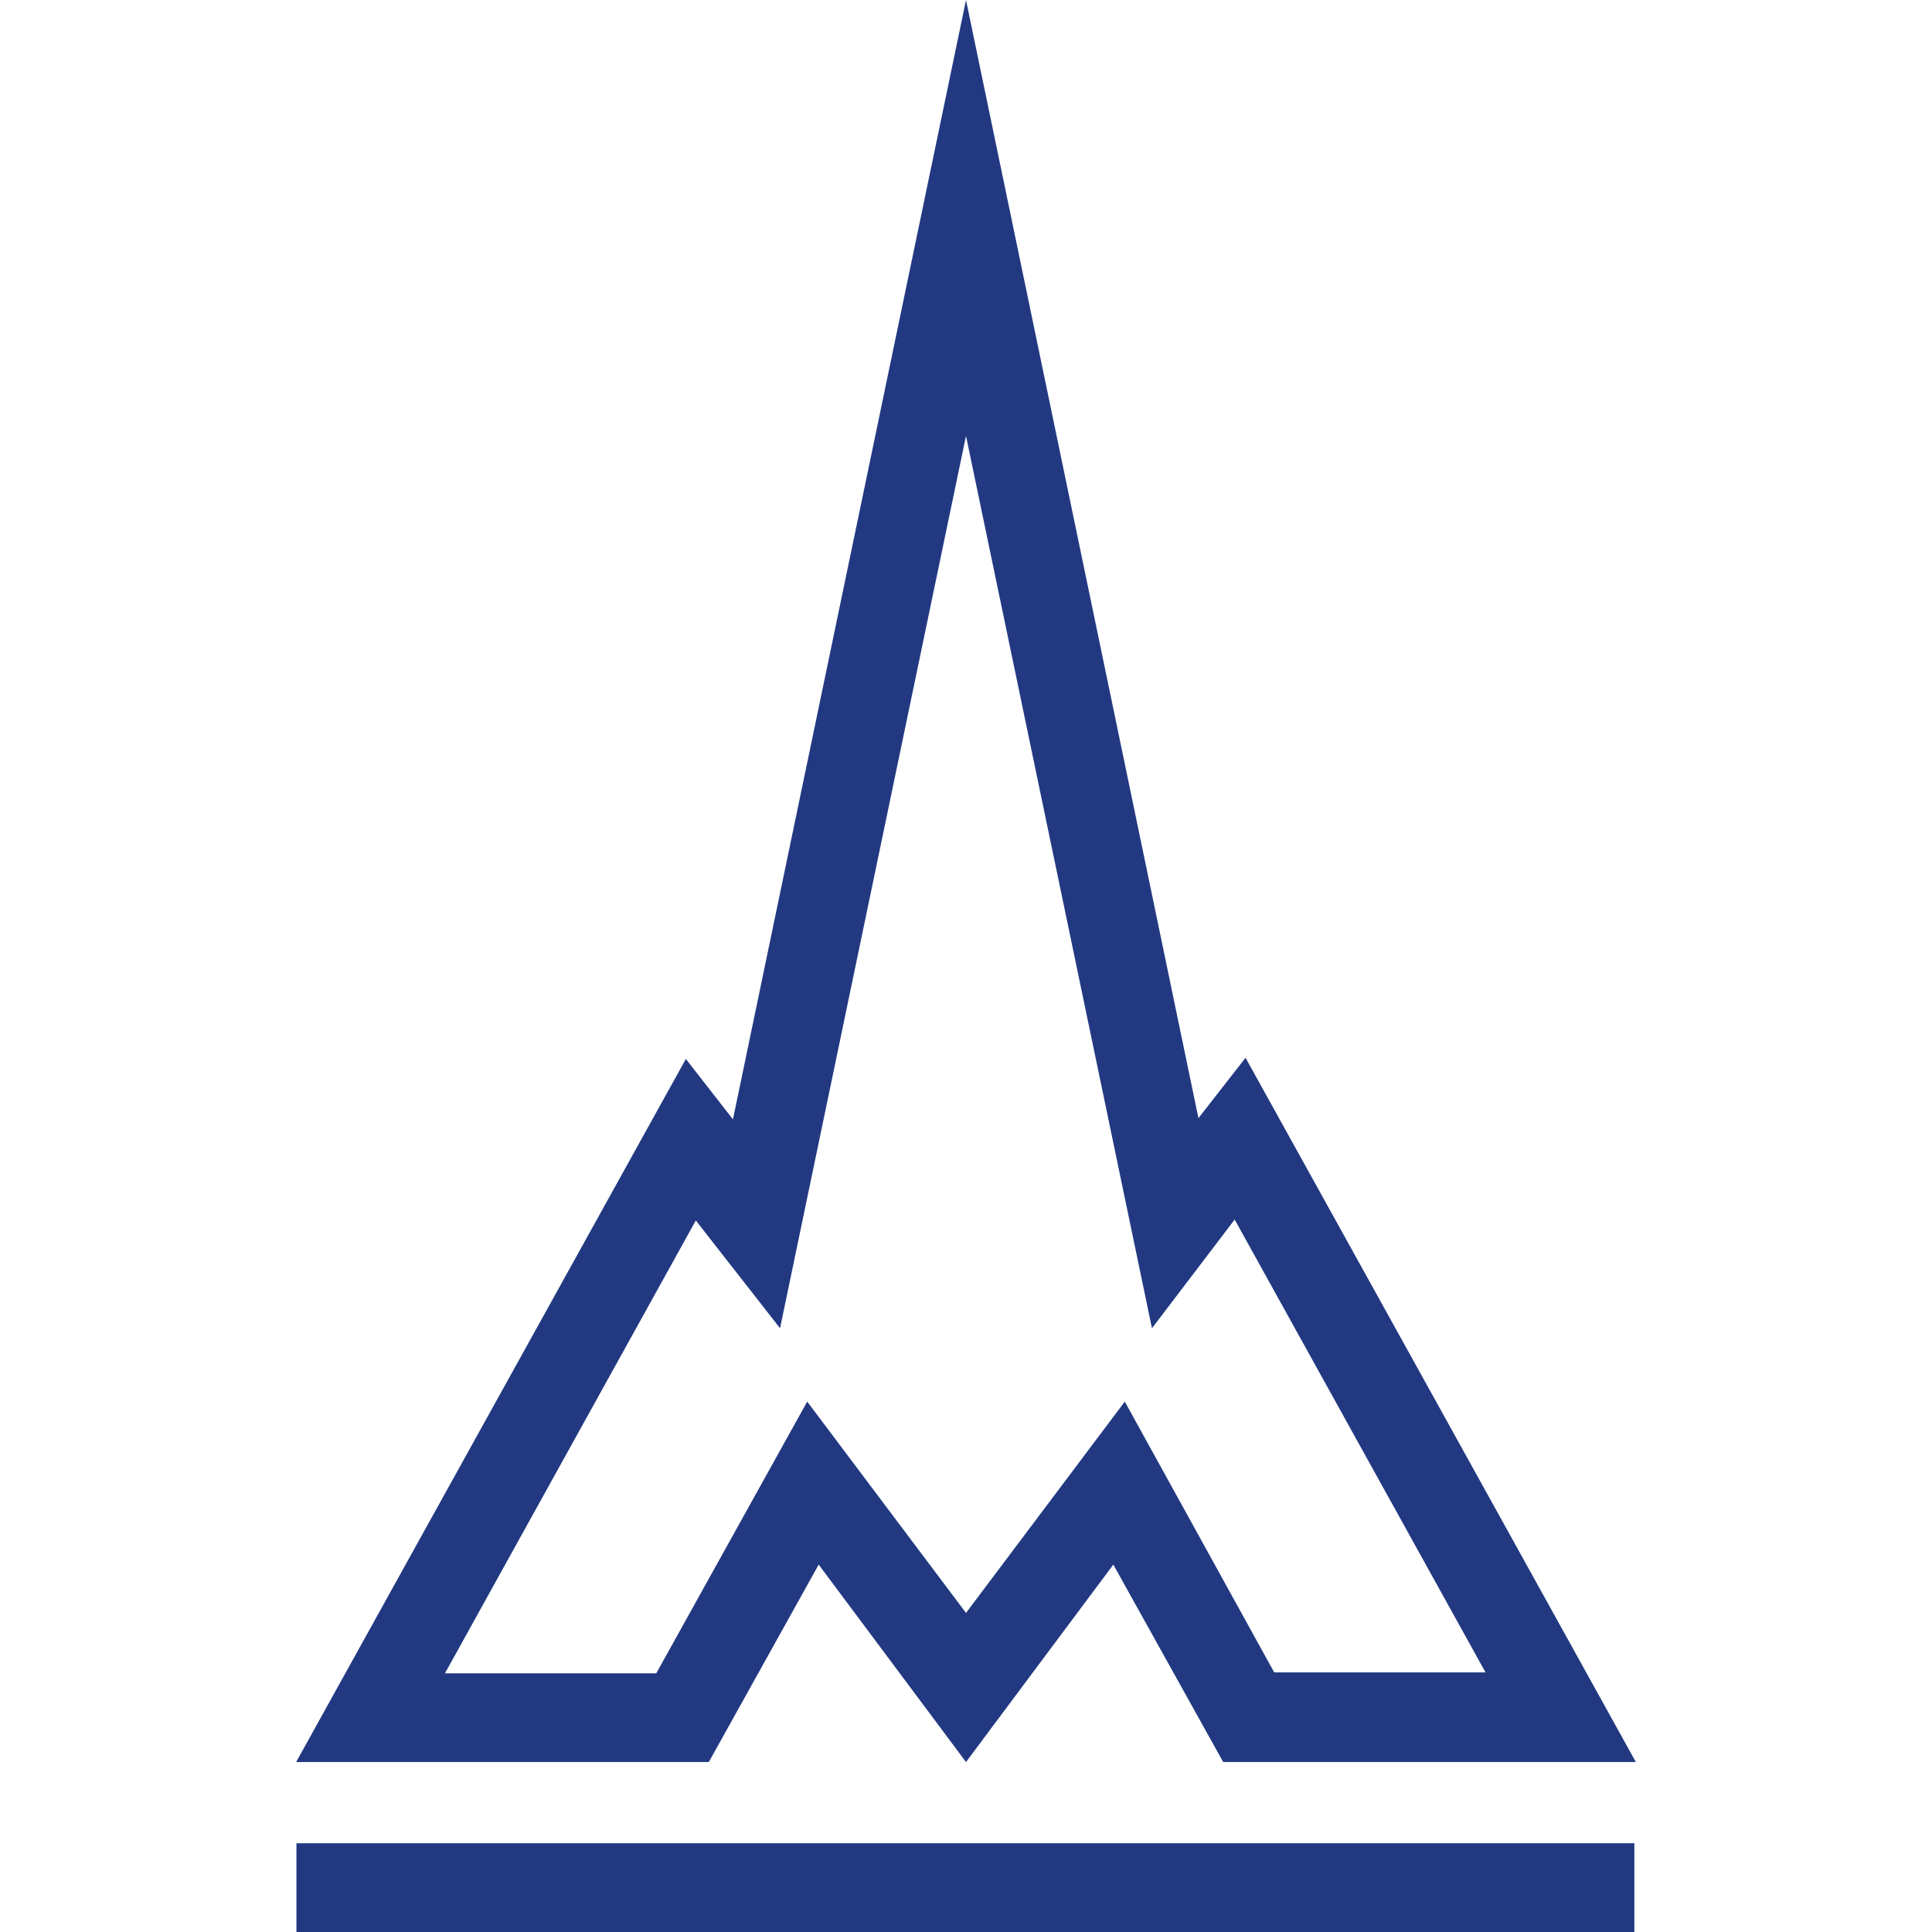
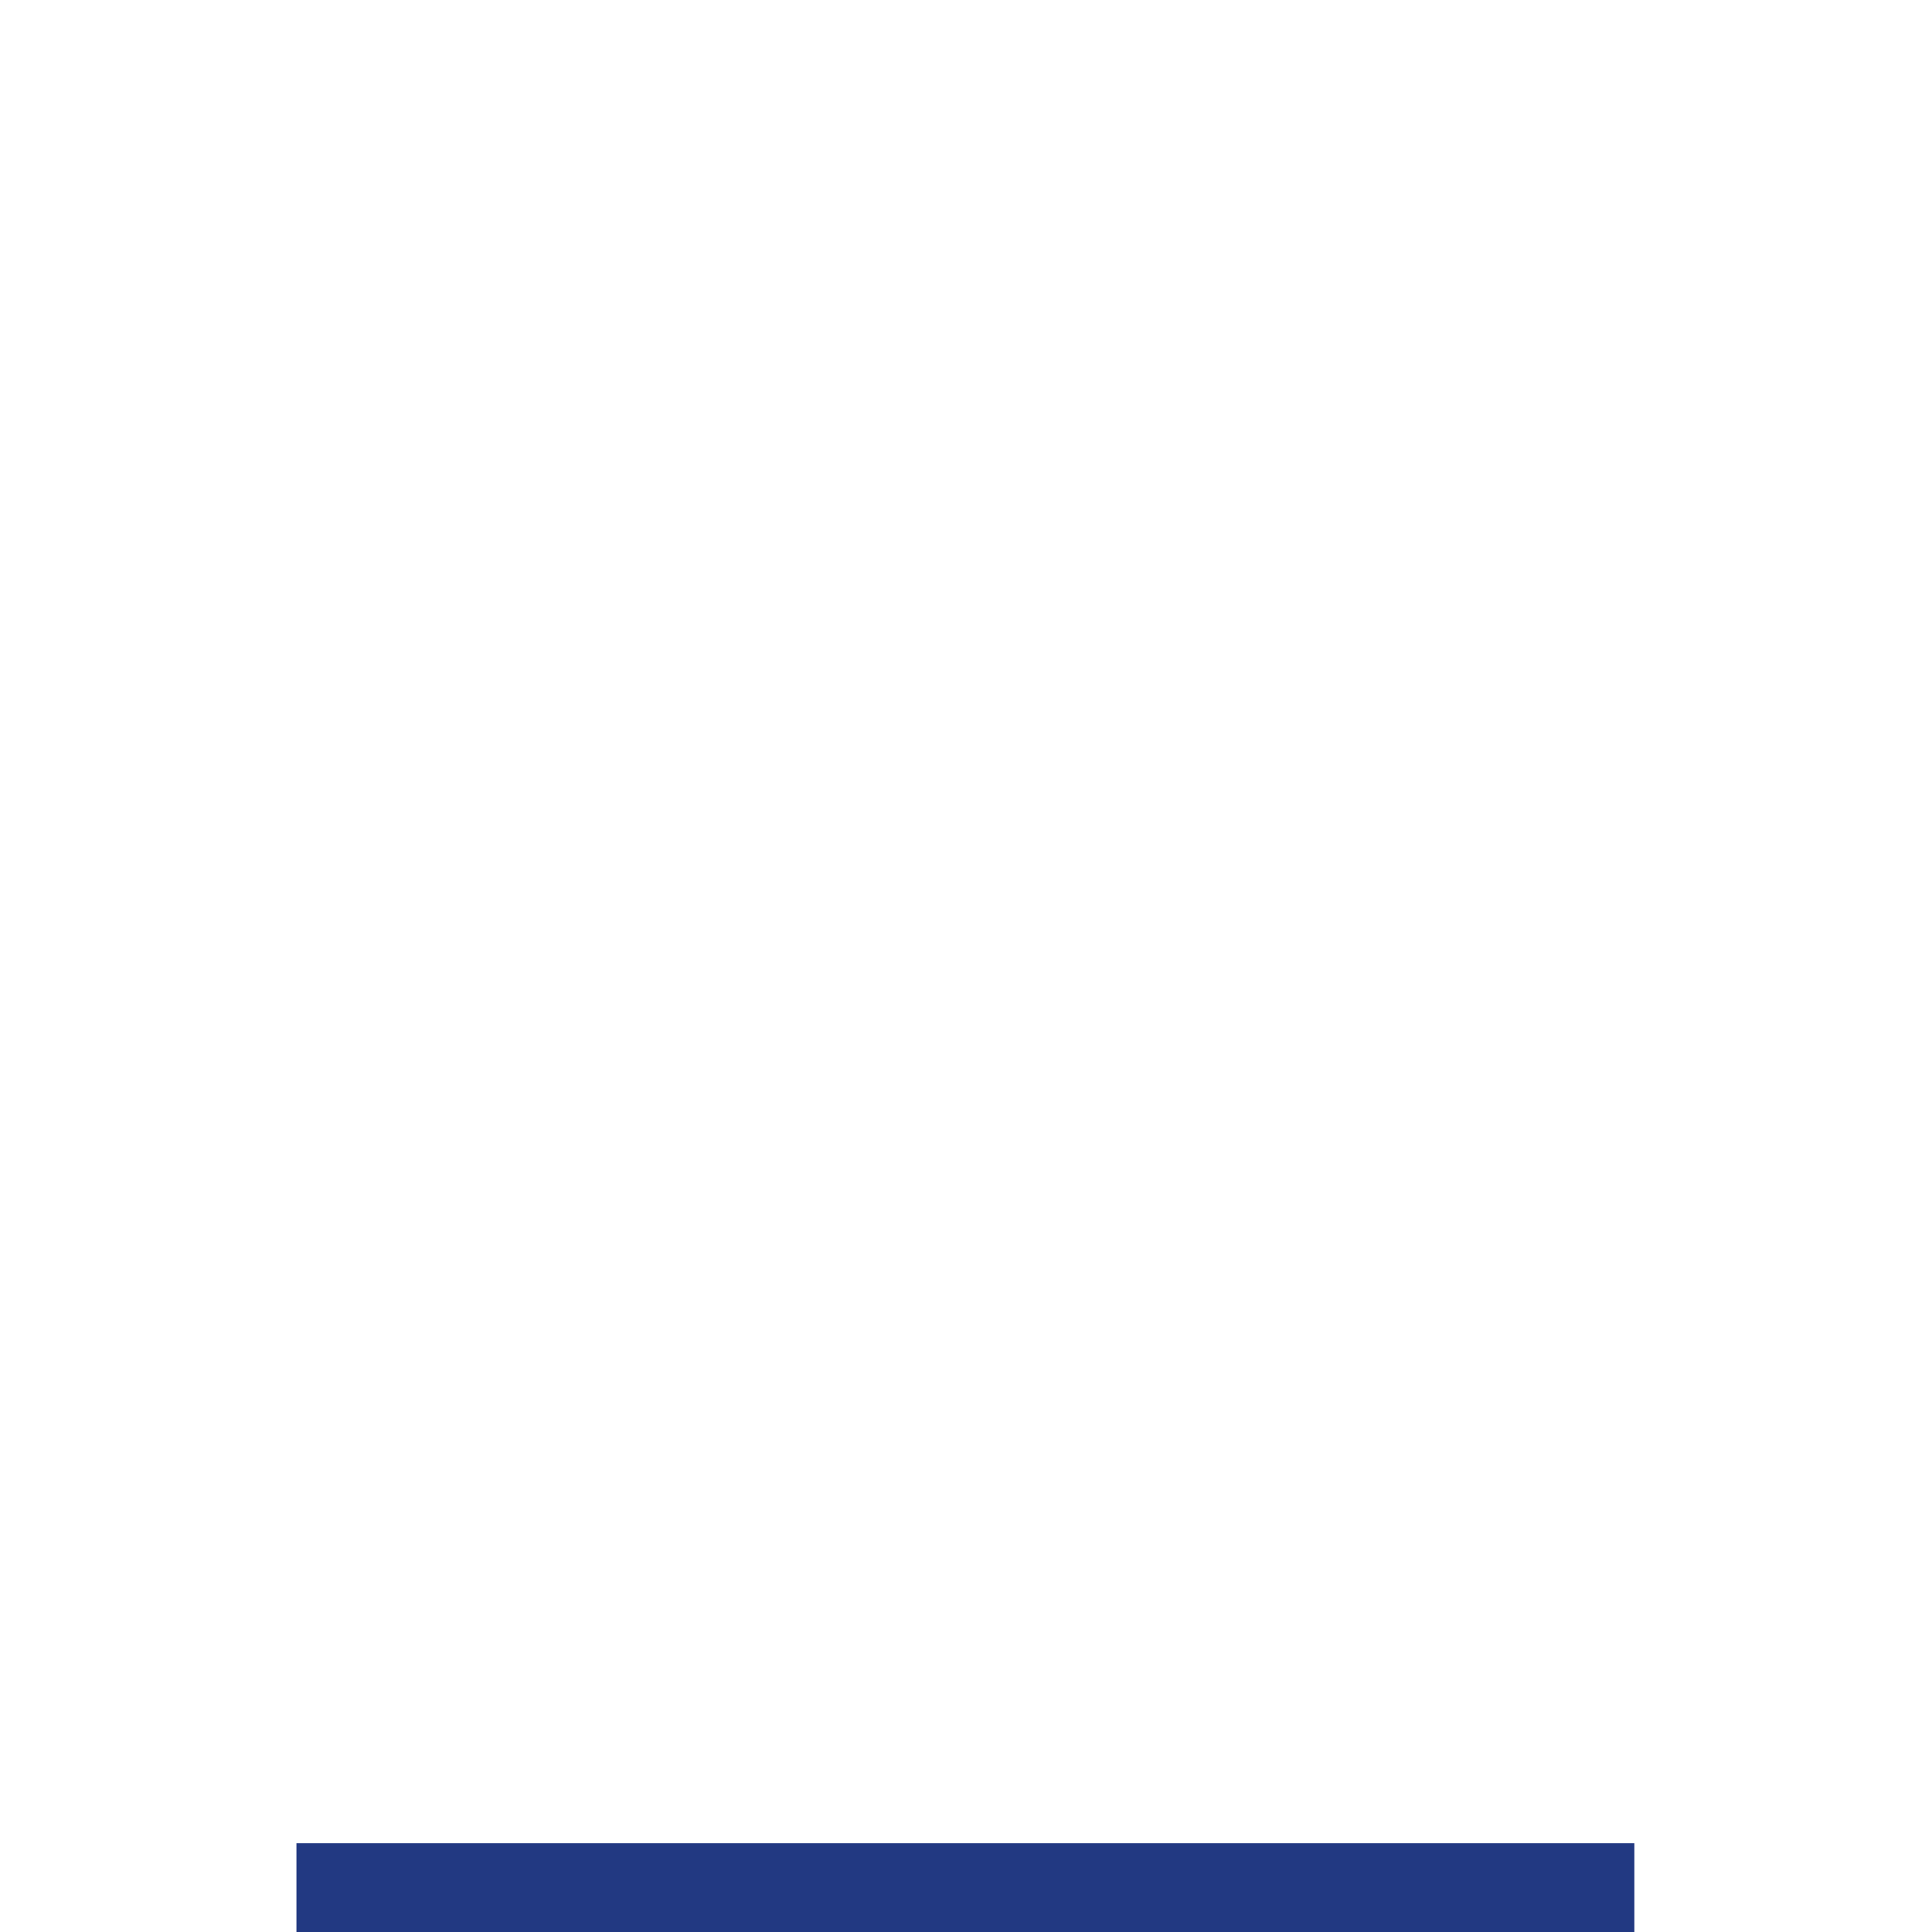
<svg xmlns="http://www.w3.org/2000/svg" viewBox="0 0 64 64">
  <defs>
    <style>.cls-1{fill:#223982;fill-rule:evenodd;}.cls-2{fill:none;}</style>
  </defs>
  <g id="Layer_2" data-name="Layer 2">
    <g id="Layer_1-2" data-name="Layer 1">
      <g id="deutz">
        <path id="path3889" class="cls-1" d="M9.82,61.06H54.14V64H9.82Z" />
-         <path id="path3893" class="cls-1" d="M37.26,46.43l-5.26,7-5.26-7-5,9h-7l8.31-15L25.84,44,32,14.44,38.16,44,40.9,40.4l8.31,15h-7Zm4-11.39-1.56,2L32,0,24.28,37.08l-1.56-2L9.81,58.37H23.48l3.64-6.54L32,58.37l4.88-6.54,3.64,6.54H54.19Z" />
        <rect class="cls-2" width="64" height="64" />
      </g>
    </g>
  </g>
</svg>